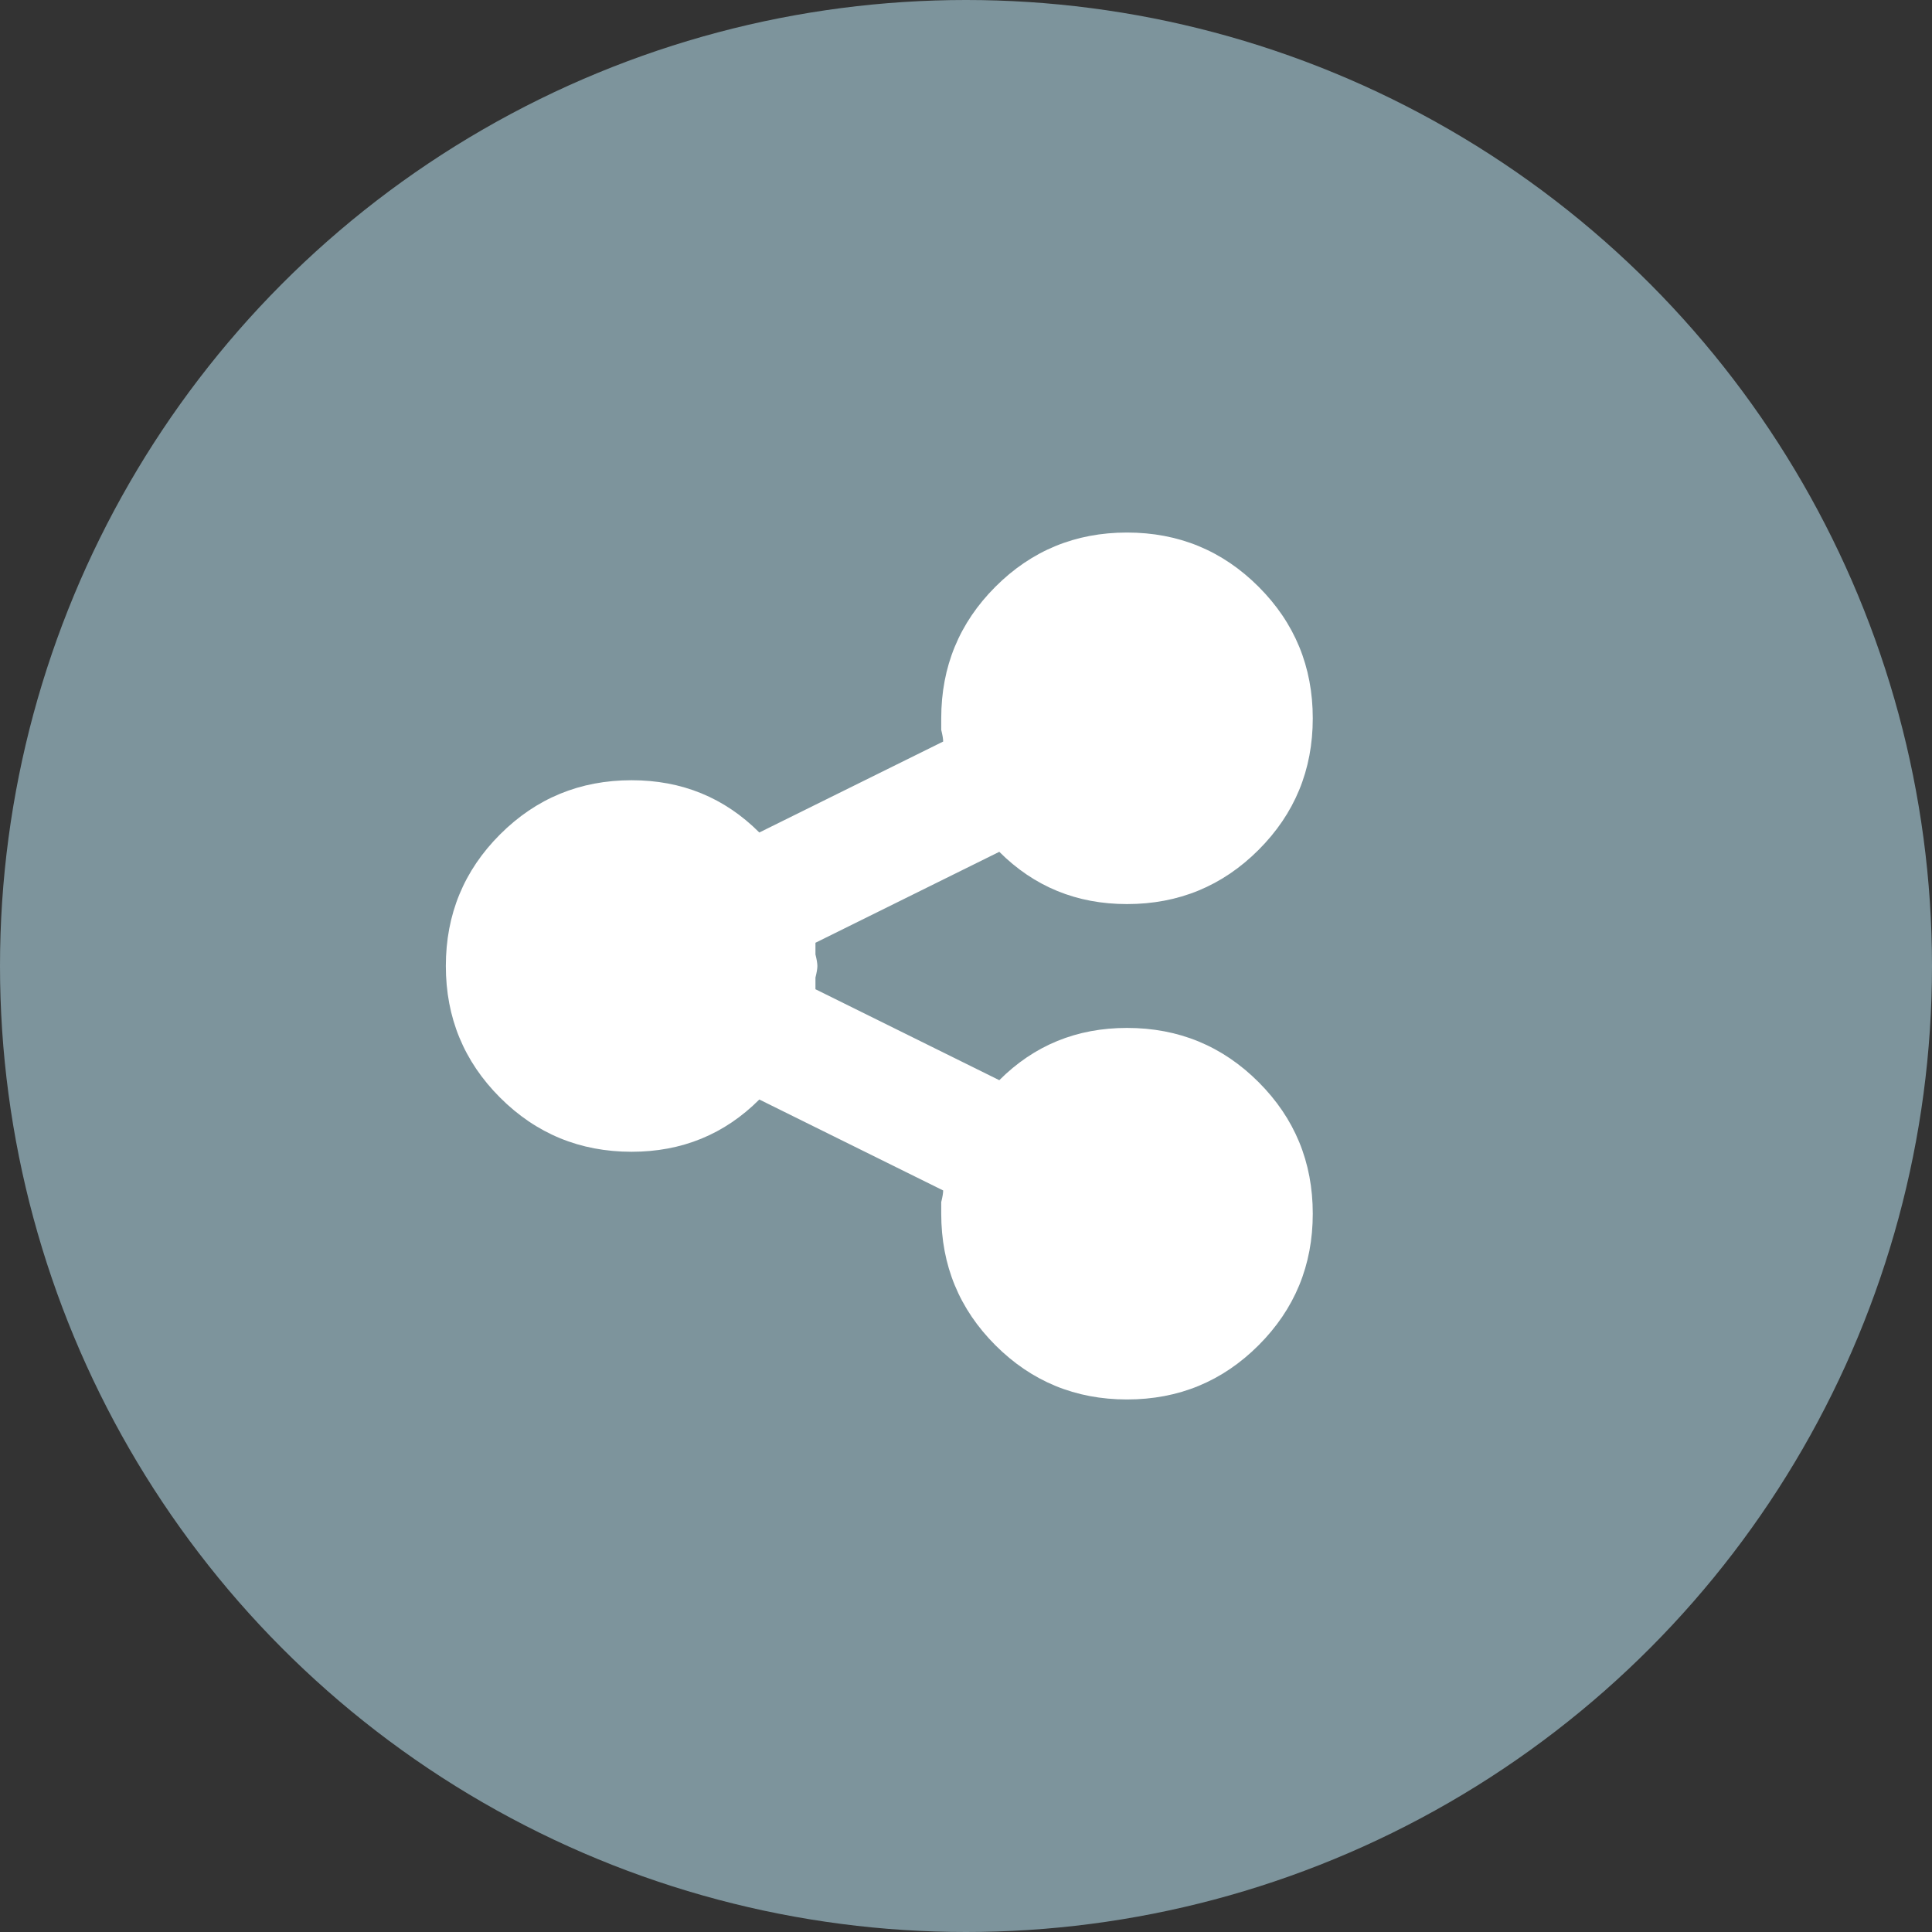
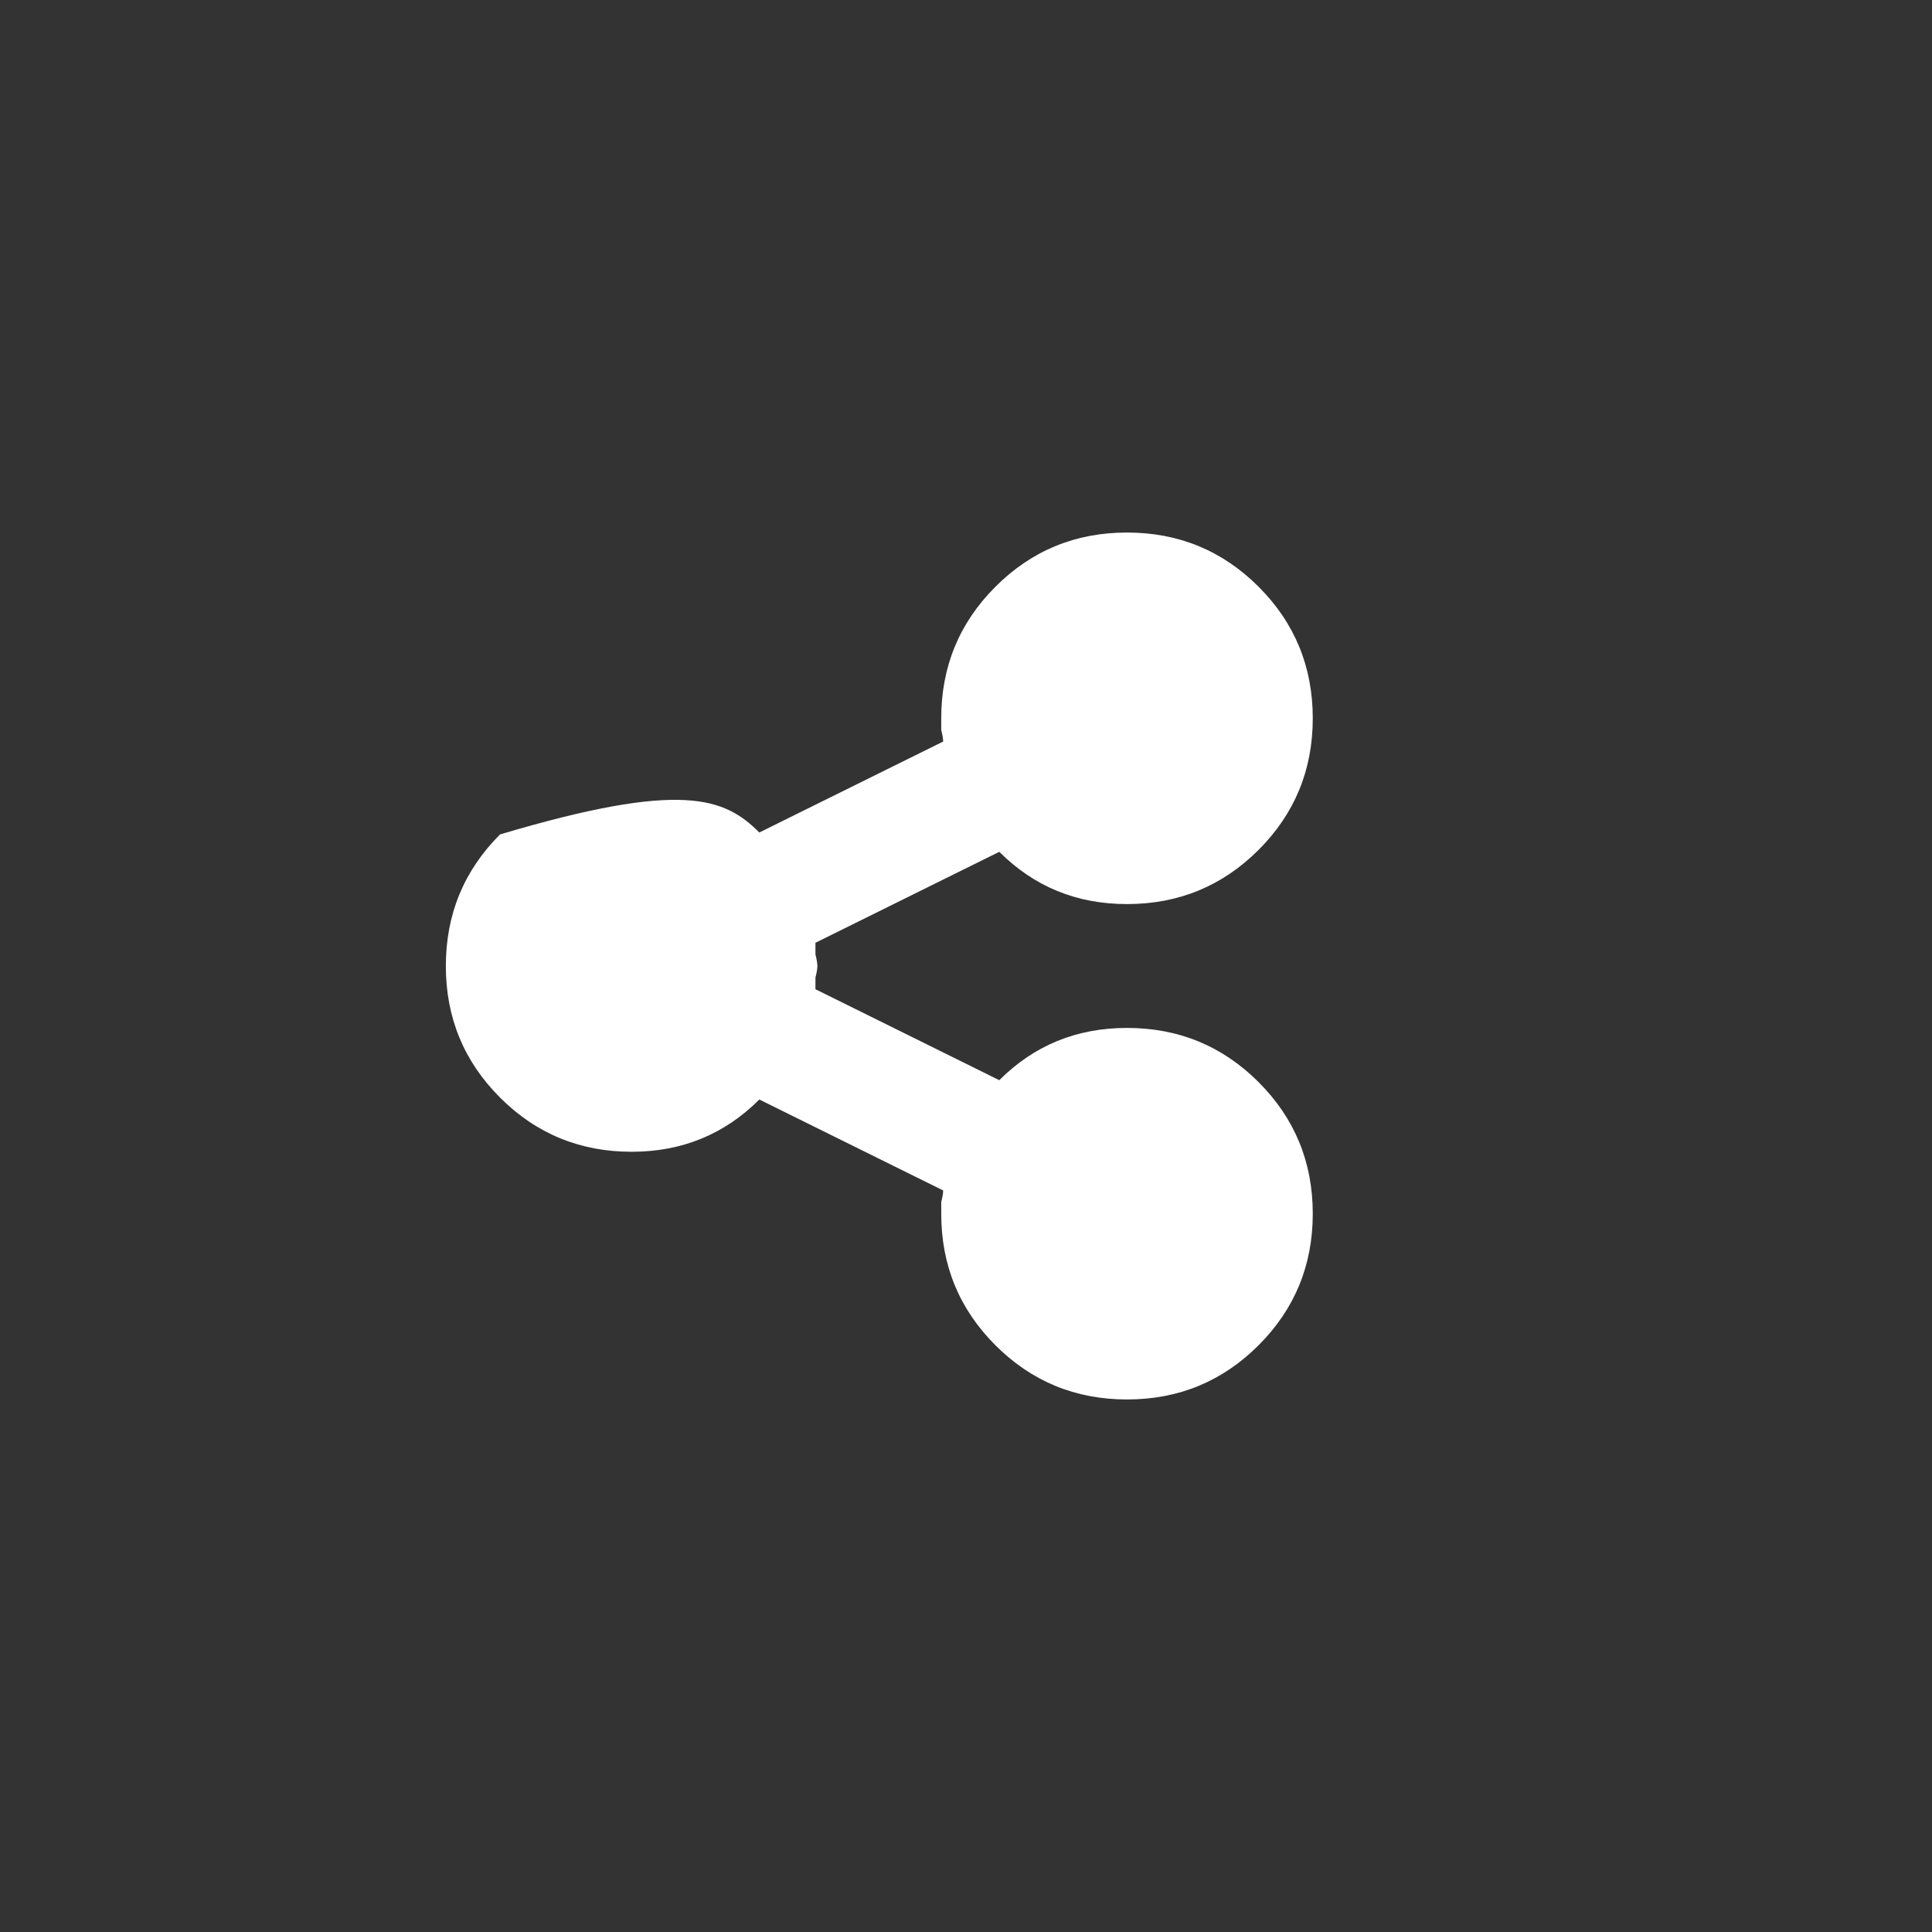
<svg xmlns="http://www.w3.org/2000/svg" width="39" height="39" viewBox="0 0 39 39" fill="none">
  <rect x="0" y="0" width="39" height="39" fill="#333333" stroke="none" />
-   <circle cx="19.5" cy="19.5" r="19.5" fill="#7D949C" />
-   <path d="M25.406 21.844C26.135 22.573 26.5 23.458 26.5 24.5C26.5 25.542 26.135 26.427 25.406 27.156C24.677 27.885 23.792 28.25 22.75 28.25C21.708 28.25 20.823 27.885 20.094 27.156C19.365 26.427 19 25.542 19 24.5C19 24.448 19 24.37 19 24.266C19.026 24.162 19.039 24.083 19.039 24.031L15.328 22.195C14.625 22.898 13.766 23.25 12.75 23.25C11.708 23.25 10.823 22.885 10.094 22.156C9.365 21.427 9 20.542 9 19.5C9 18.458 9.365 17.573 10.094 16.844C10.823 16.115 11.708 15.75 12.75 15.75C13.766 15.75 14.625 16.102 15.328 16.805L19.039 14.969C19.039 14.917 19.026 14.838 19 14.734C19 14.63 19 14.552 19 14.5C19 13.458 19.365 12.573 20.094 11.844C20.823 11.115 21.708 10.75 22.75 10.75C23.792 10.75 24.677 11.115 25.406 11.844C26.135 12.573 26.5 13.458 26.5 14.5C26.5 15.542 26.135 16.427 25.406 17.156C24.677 17.885 23.792 18.25 22.75 18.25C21.734 18.25 20.875 17.898 20.172 17.195L16.461 19.031C16.461 19.083 16.461 19.162 16.461 19.266C16.487 19.37 16.5 19.448 16.5 19.5C16.5 19.552 16.487 19.63 16.461 19.734C16.461 19.838 16.461 19.917 16.461 19.969L20.172 21.805C20.875 21.102 21.734 20.75 22.75 20.75C23.792 20.75 24.677 21.115 25.406 21.844Z" fill="white" />
+   <path d="M25.406 21.844C26.135 22.573 26.5 23.458 26.5 24.5C26.5 25.542 26.135 26.427 25.406 27.156C24.677 27.885 23.792 28.25 22.75 28.25C21.708 28.25 20.823 27.885 20.094 27.156C19.365 26.427 19 25.542 19 24.5C19 24.448 19 24.37 19 24.266C19.026 24.162 19.039 24.083 19.039 24.031L15.328 22.195C14.625 22.898 13.766 23.25 12.75 23.25C11.708 23.25 10.823 22.885 10.094 22.156C9.365 21.427 9 20.542 9 19.5C9 18.458 9.365 17.573 10.094 16.844C13.766 15.75 14.625 16.102 15.328 16.805L19.039 14.969C19.039 14.917 19.026 14.838 19 14.734C19 14.63 19 14.552 19 14.5C19 13.458 19.365 12.573 20.094 11.844C20.823 11.115 21.708 10.75 22.75 10.75C23.792 10.75 24.677 11.115 25.406 11.844C26.135 12.573 26.5 13.458 26.5 14.5C26.5 15.542 26.135 16.427 25.406 17.156C24.677 17.885 23.792 18.25 22.75 18.25C21.734 18.25 20.875 17.898 20.172 17.195L16.461 19.031C16.461 19.083 16.461 19.162 16.461 19.266C16.487 19.37 16.5 19.448 16.5 19.5C16.5 19.552 16.487 19.63 16.461 19.734C16.461 19.838 16.461 19.917 16.461 19.969L20.172 21.805C20.875 21.102 21.734 20.75 22.75 20.75C23.792 20.75 24.677 21.115 25.406 21.844Z" fill="white" />
</svg>